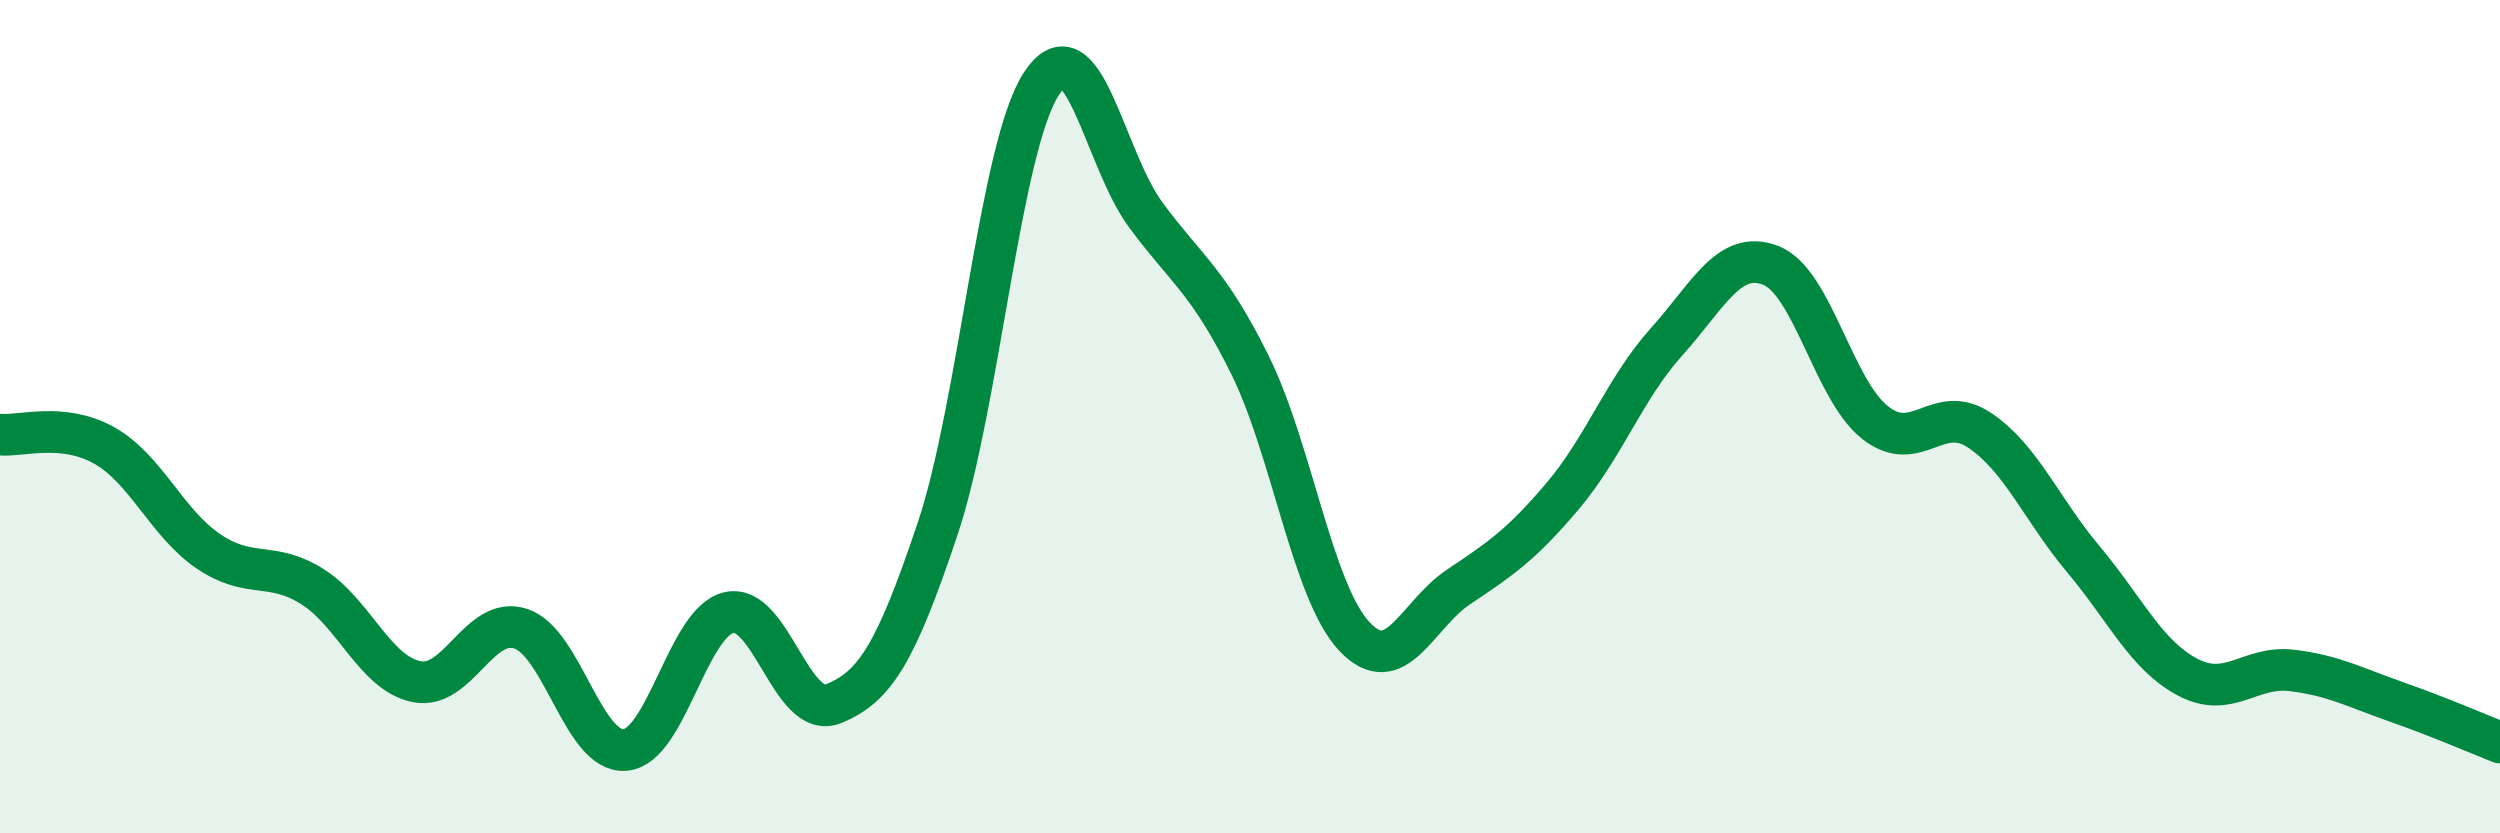
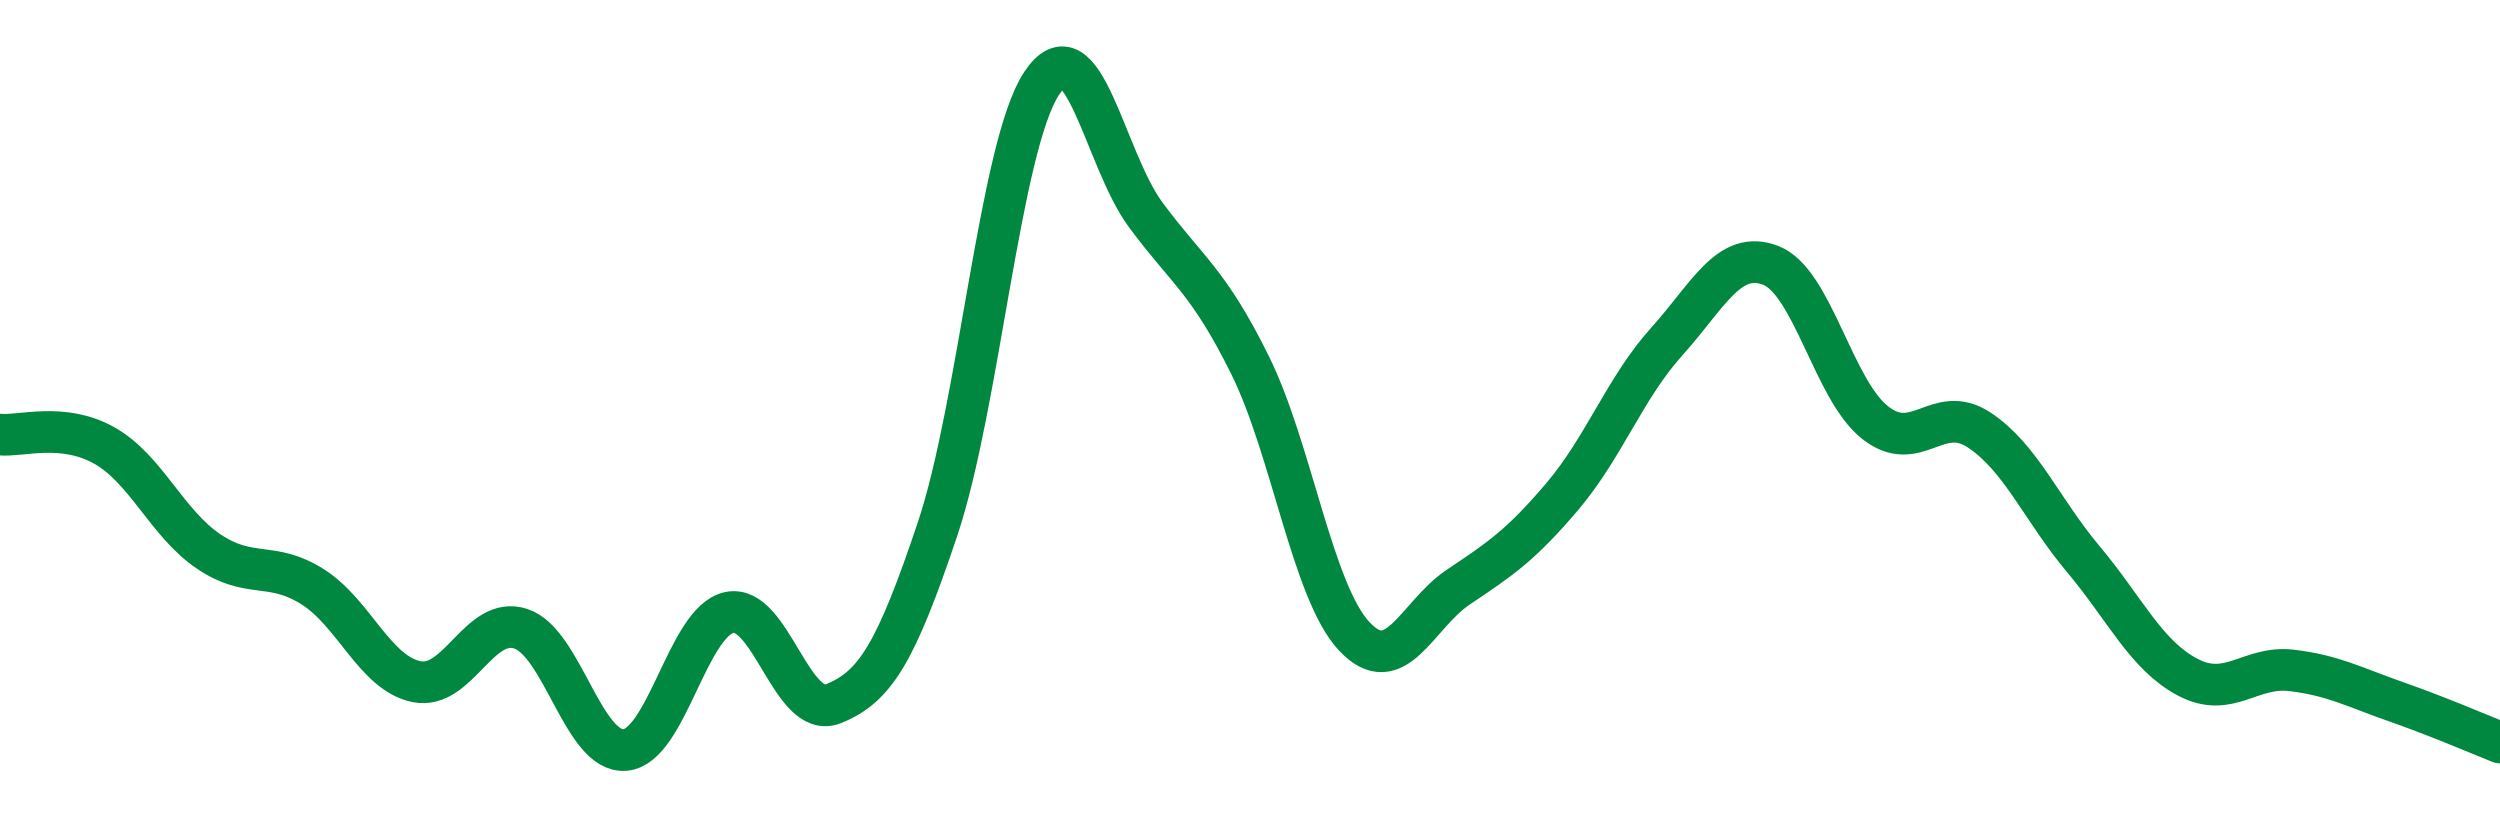
<svg xmlns="http://www.w3.org/2000/svg" width="60" height="20" viewBox="0 0 60 20">
-   <path d="M 0,10.43 C 0.5,10.48 1.5,10.13 2.5,10.69 C 3.5,11.25 4,12.55 5,13.23 C 6,13.91 6.5,13.45 7.5,14.08 C 8.5,14.71 9,16.16 10,16.36 C 11,16.56 11.5,14.76 12.5,15.09 C 13.5,15.42 14,18.08 15,18 C 16,17.92 16.5,14.92 17.5,14.7 C 18.5,14.48 19,17.29 20,16.89 C 21,16.49 21.5,15.68 22.5,12.7 C 23.5,9.72 24,3.51 25,2 C 26,0.49 26.5,3.81 27.5,5.16 C 28.5,6.51 29,6.74 30,8.76 C 31,10.78 31.5,14.2 32.5,15.27 C 33.5,16.34 34,14.76 35,14.09 C 36,13.42 36.5,13.09 37.5,11.91 C 38.5,10.73 39,9.31 40,8.2 C 41,7.09 41.5,5.98 42.5,6.37 C 43.5,6.76 44,9.35 45,10.14 C 46,10.93 46.5,9.66 47.5,10.32 C 48.5,10.98 49,12.23 50,13.42 C 51,14.61 51.5,15.72 52.5,16.25 C 53.5,16.78 54,15.97 55,16.09 C 56,16.21 56.5,16.49 57.5,16.84 C 58.5,17.19 59.5,17.62 60,17.82L60 20L0 20Z" fill="#008740" opacity="0.1" stroke-linecap="round" stroke-linejoin="round" />
  <path d="M 0,10.43 C 0.5,10.48 1.5,10.13 2.5,10.69 C 3.5,11.25 4,12.55 5,13.23 C 6,13.91 6.5,13.45 7.5,14.08 C 8.5,14.71 9,16.16 10,16.36 C 11,16.56 11.5,14.76 12.5,15.09 C 13.5,15.42 14,18.08 15,18 C 16,17.92 16.5,14.92 17.5,14.7 C 18.5,14.48 19,17.29 20,16.89 C 21,16.49 21.5,15.68 22.5,12.7 C 23.5,9.72 24,3.51 25,2 C 26,0.49 26.5,3.81 27.5,5.16 C 28.5,6.51 29,6.74 30,8.76 C 31,10.78 31.5,14.2 32.5,15.27 C 33.5,16.34 34,14.76 35,14.09 C 36,13.42 36.5,13.09 37.5,11.91 C 38.5,10.73 39,9.31 40,8.2 C 41,7.09 41.5,5.98 42.5,6.37 C 43.5,6.76 44,9.35 45,10.14 C 46,10.93 46.5,9.66 47.5,10.32 C 48.5,10.98 49,12.23 50,13.42 C 51,14.61 51.5,15.72 52.5,16.25 C 53.5,16.78 54,15.97 55,16.09 C 56,16.21 56.5,16.49 57.5,16.84 C 58.5,17.19 59.5,17.62 60,17.82" stroke="#008740" stroke-width="1" fill="none" stroke-linecap="round" stroke-linejoin="round" />
</svg>